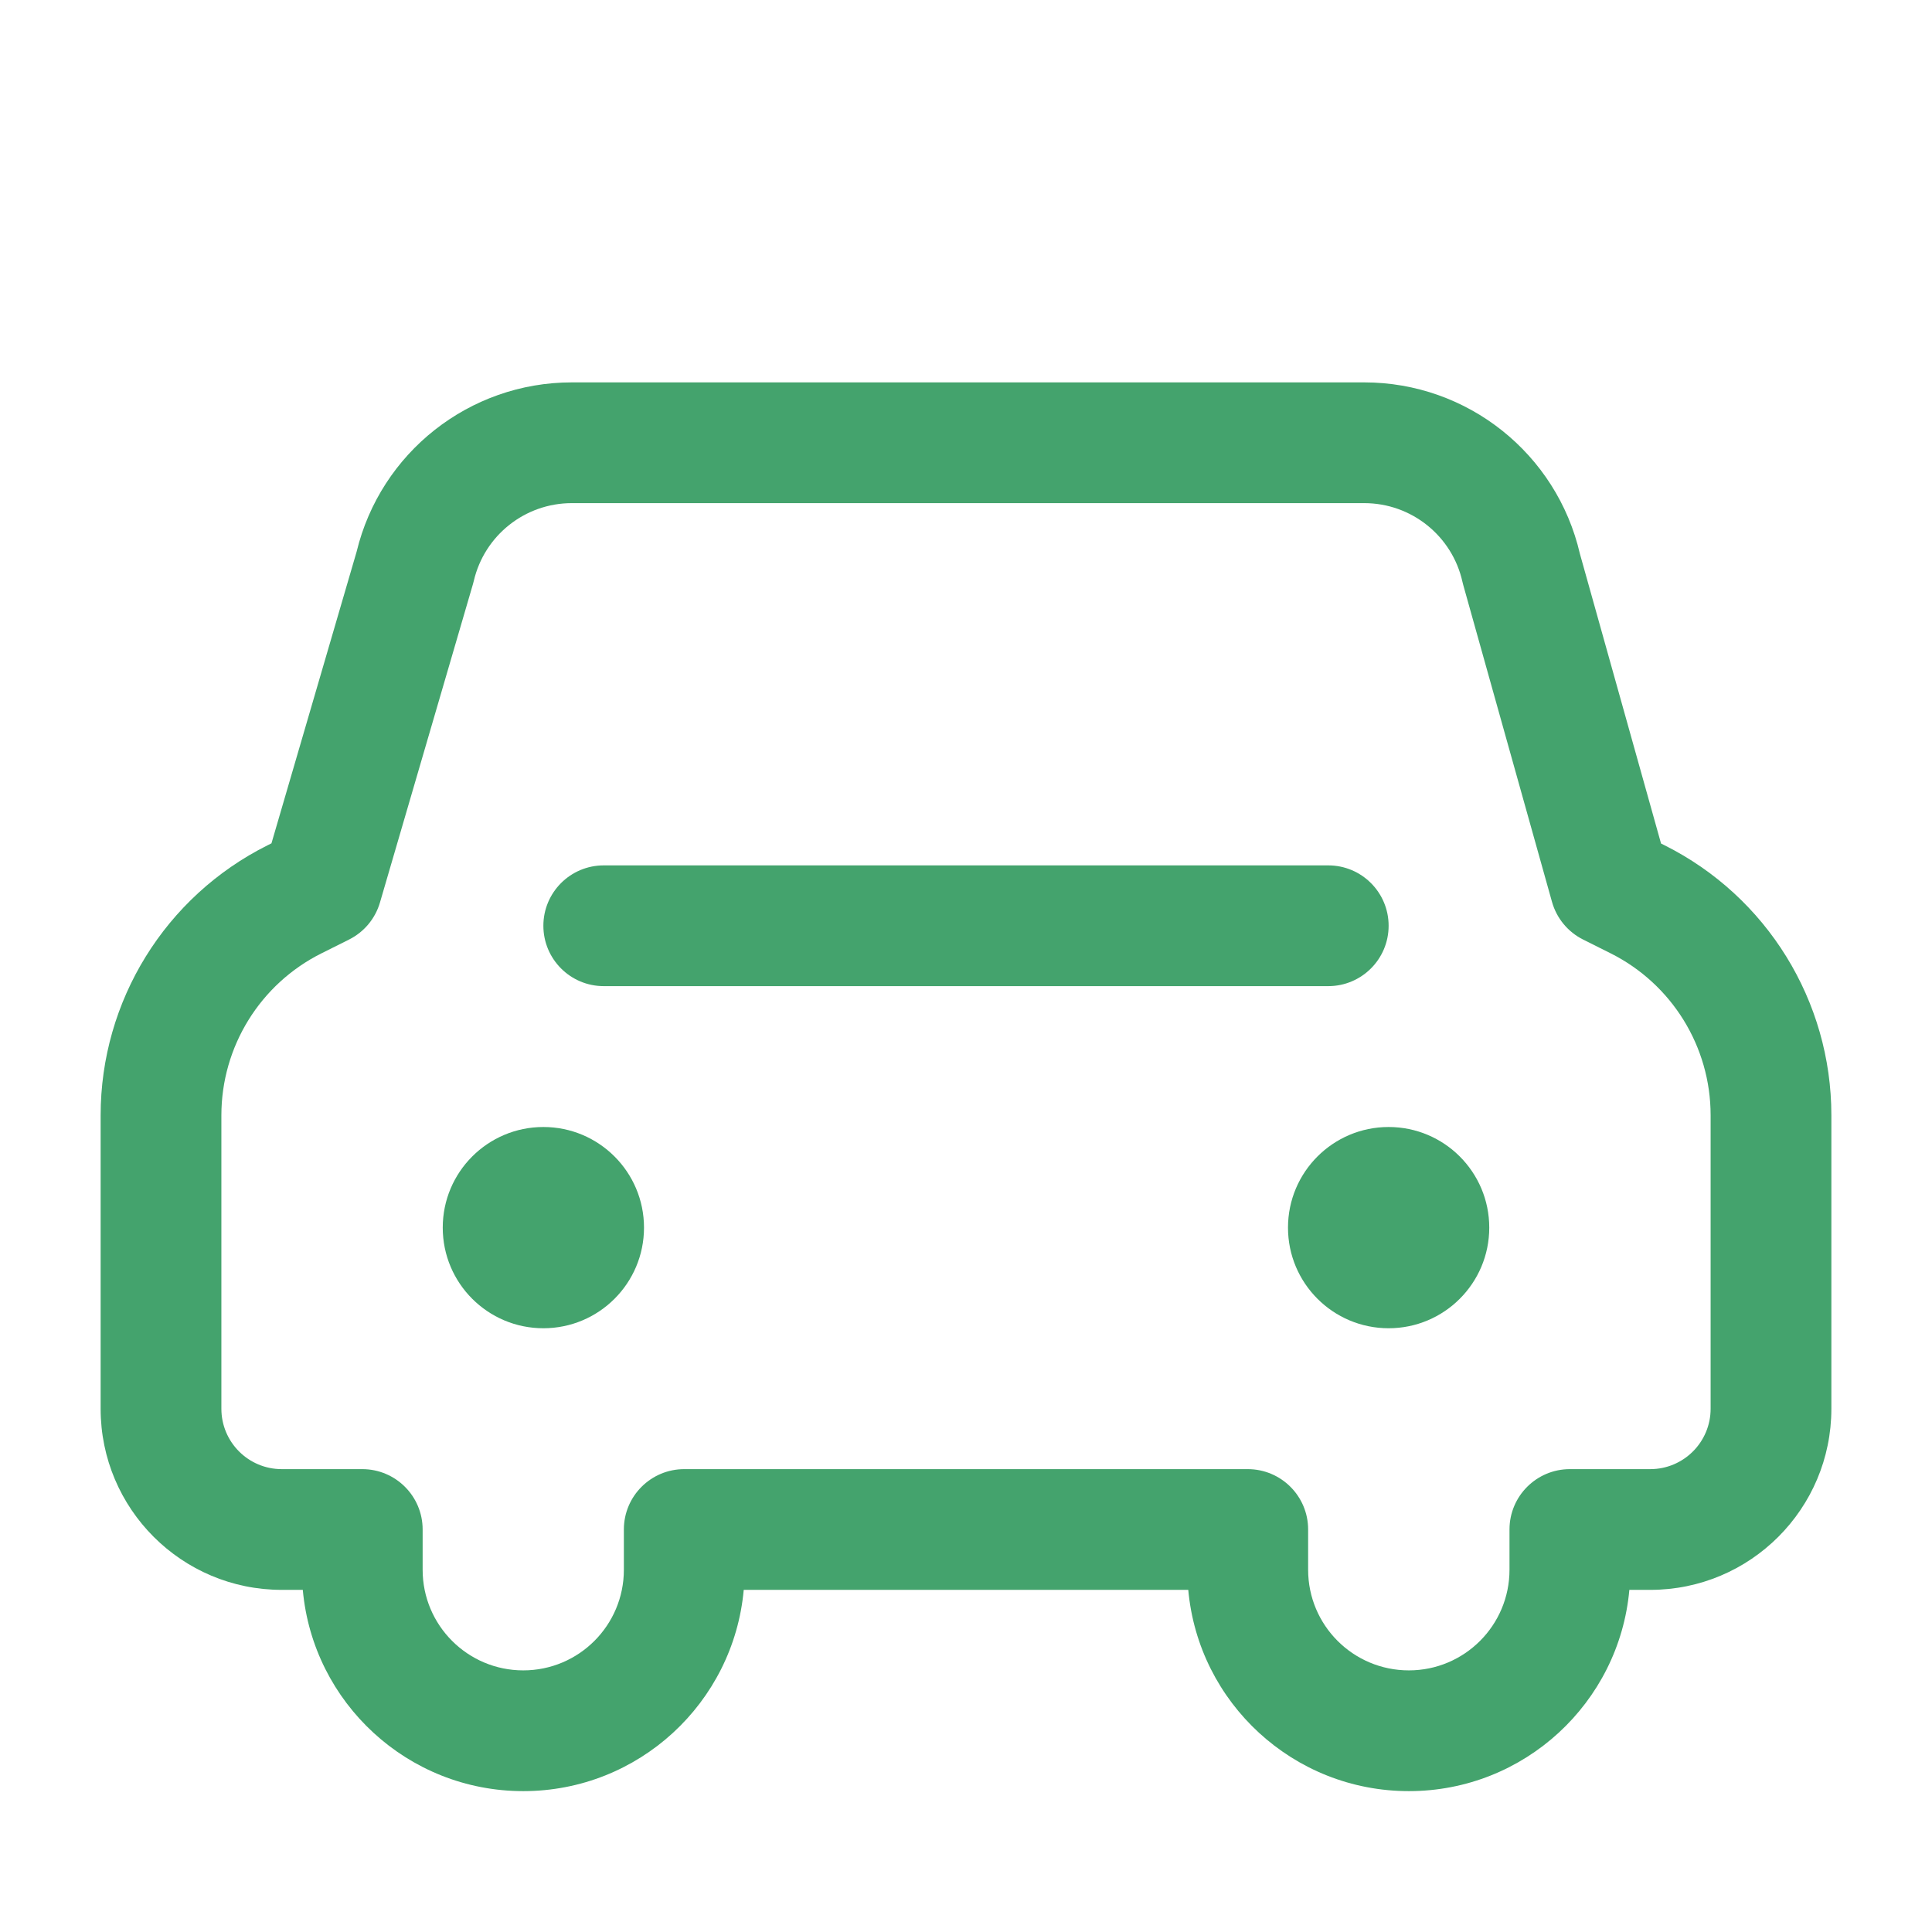
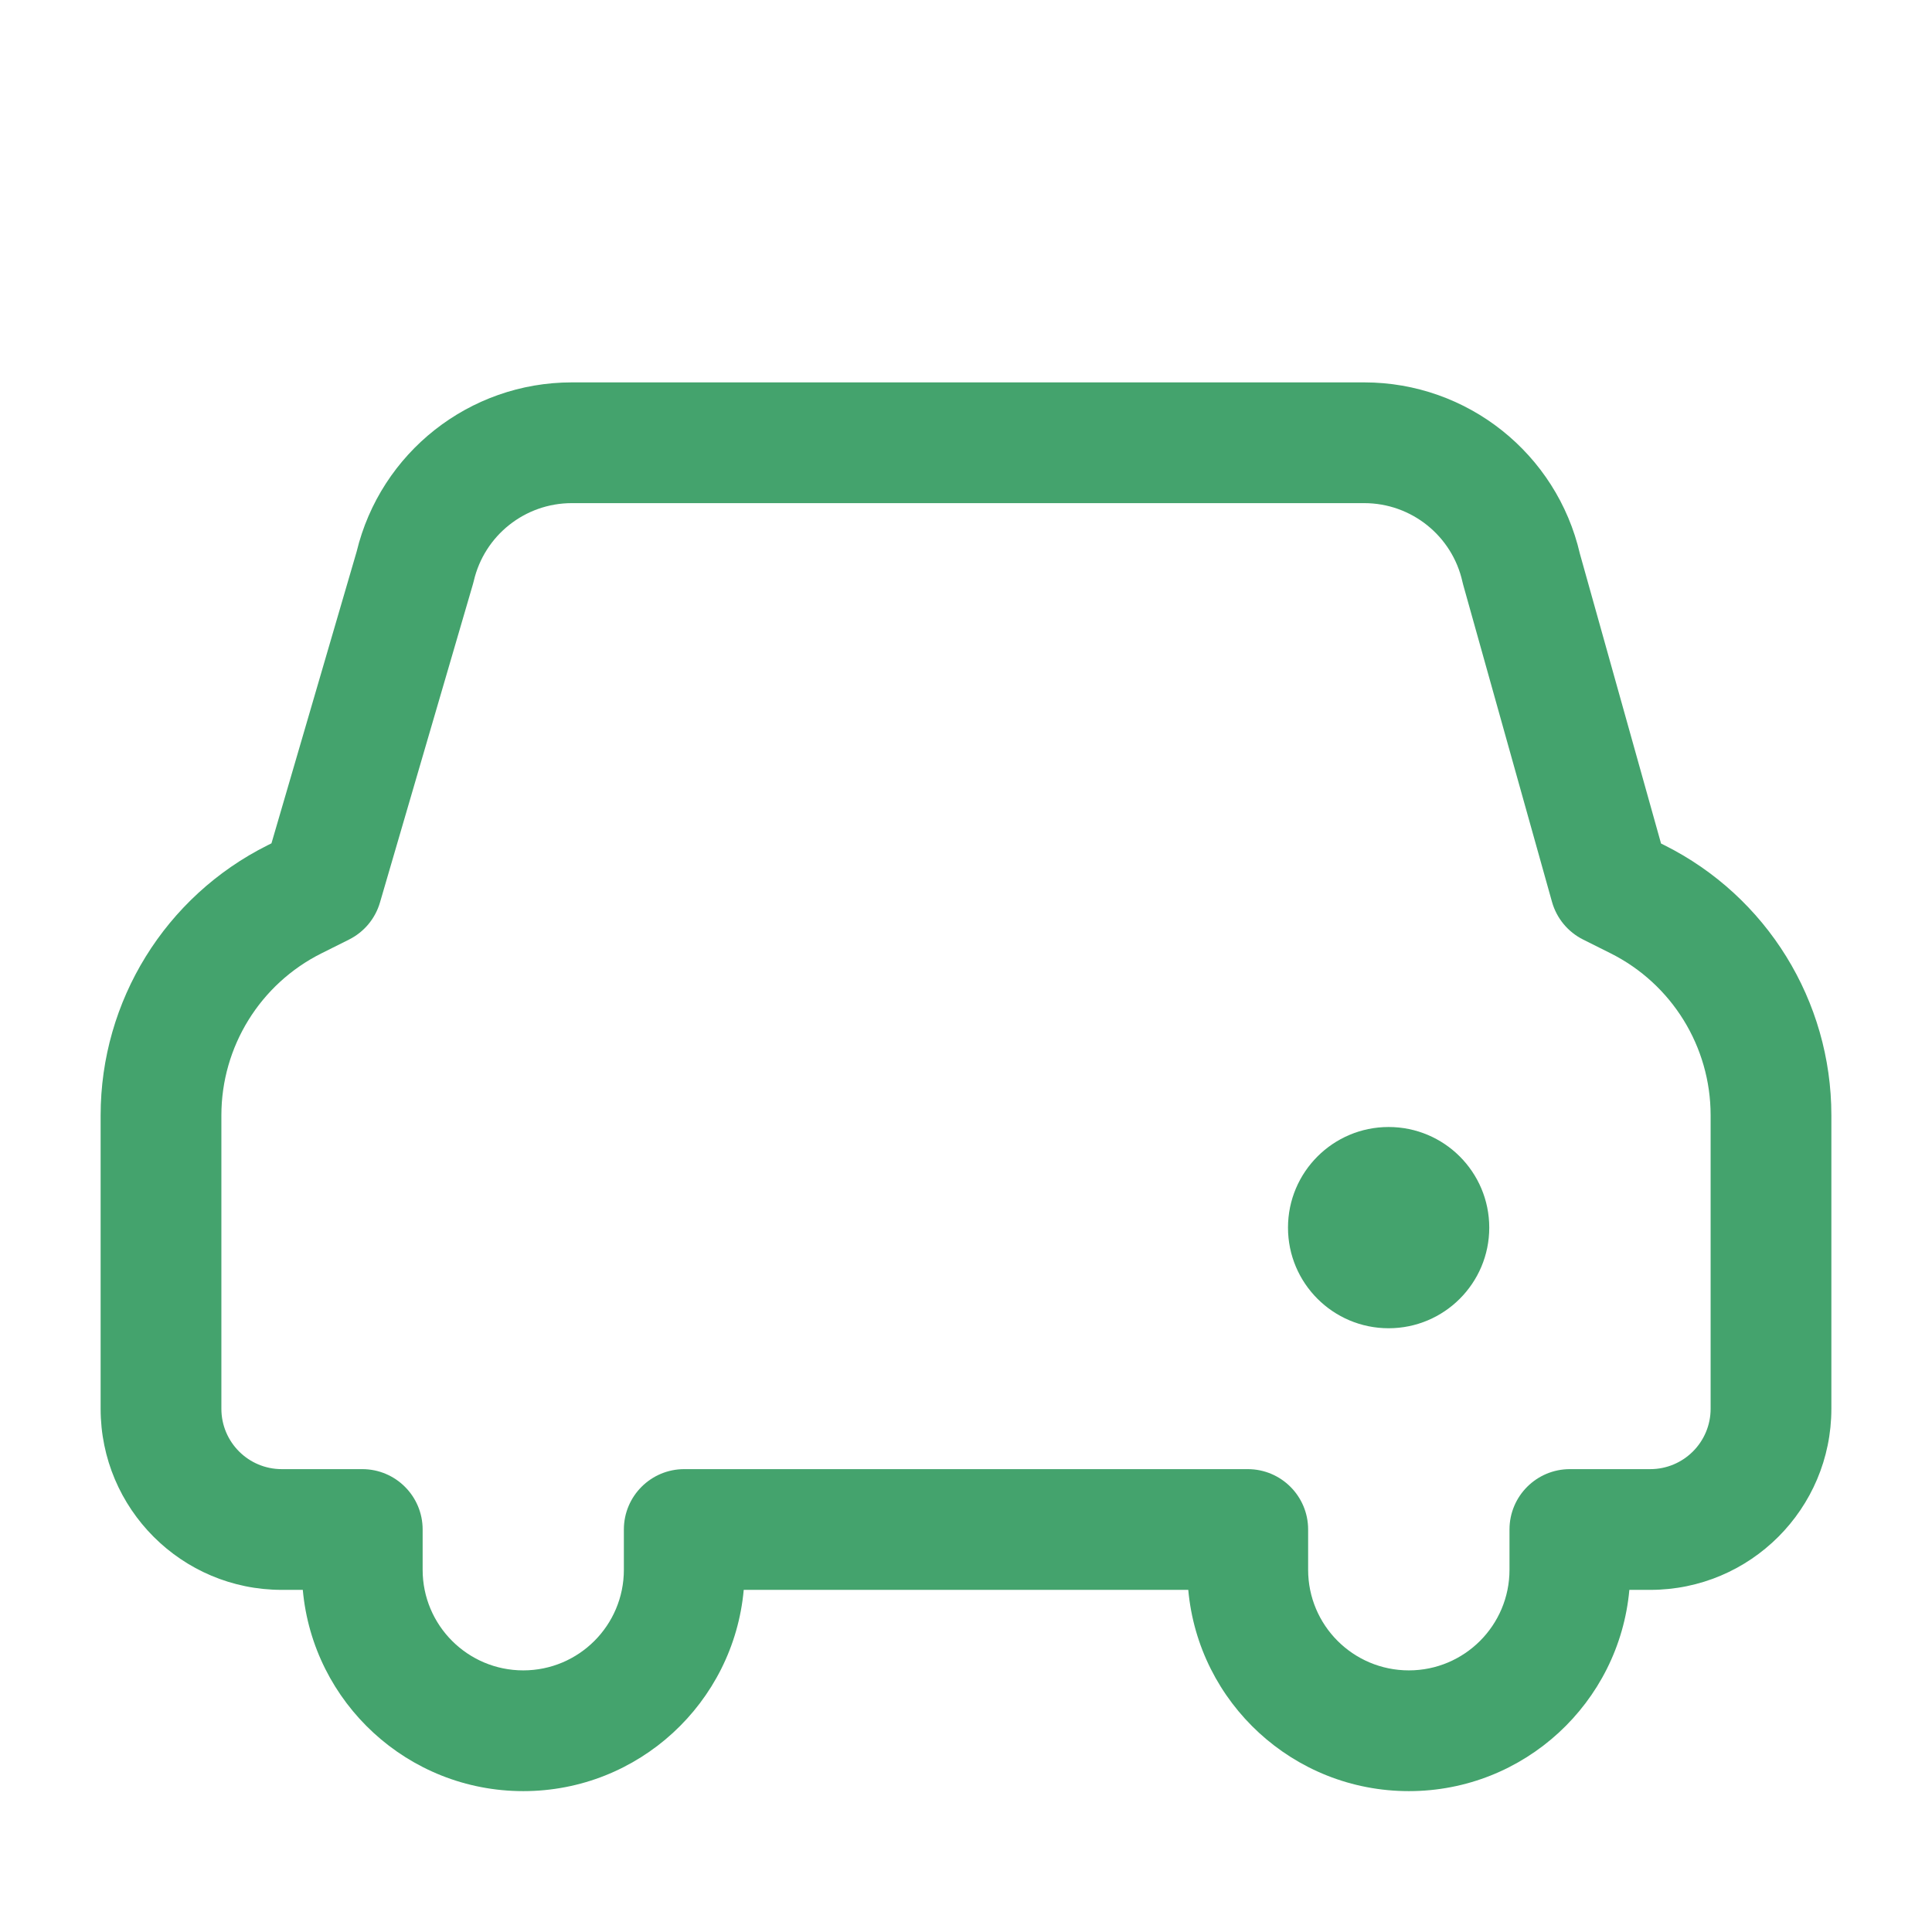
<svg xmlns="http://www.w3.org/2000/svg" width="128" height="128" viewBox="0 0 128 128" fill="none">
  <path d="M37.883 33.334C34.784 33.334 32.094 35.469 31.39 38.487C31.373 38.558 31.355 38.629 31.334 38.7L25.174 59.792C24.862 60.861 24.119 61.752 23.122 62.249L21.304 63.158C17.236 65.189 14.667 69.346 14.667 73.893V93.334C14.667 95.543 16.457 97.334 18.667 97.334H24.001C26.21 97.334 28.001 99.124 28.001 101.333V104.001C28.001 107.682 30.986 110.667 34.667 110.667C38.349 110.667 41.333 107.682 41.333 104.001V101.333C41.333 99.124 43.124 97.334 45.333 97.334H82.667C84.876 97.334 86.667 99.124 86.667 101.333V104C86.667 107.68 89.649 110.667 93.342 110.667C97.024 110.667 100.008 107.682 100.008 104V101.333C100.008 99.124 101.799 97.334 104.008 97.334H109.333C111.542 97.334 113.333 95.543 113.333 93.334V73.888C113.333 69.343 110.765 65.188 106.7 63.156L104.886 62.248C103.877 61.744 103.128 60.836 102.823 59.749L96.943 38.754C96.924 38.685 96.907 38.617 96.891 38.547C96.211 35.5 93.507 33.334 90.385 33.334H37.883ZM23.626 36.555C25.216 29.977 31.105 25.334 37.883 25.334H90.385C97.215 25.334 103.135 30.047 104.673 36.691L110.049 55.886L110.278 56C117.053 59.388 121.333 66.313 121.333 73.888V93.334C121.333 99.961 115.961 105.333 109.333 105.333H107.949C107.275 112.809 100.992 118.667 93.342 118.667C85.685 118.667 79.4 112.81 78.726 105.333H49.274C48.6 112.809 42.318 118.667 34.667 118.667C27.017 118.667 20.734 112.809 20.061 105.333H18.667C12.039 105.333 6.667 99.961 6.667 93.334V73.893C6.667 66.315 10.95 59.388 17.729 56.001L17.985 55.873L23.626 36.555Z" fill="#44A36D" />
-   <path d="M36 88C39.682 88 42.667 85.015 42.667 81.334C42.667 77.652 39.682 74.667 36 74.667C32.318 74.667 29.333 77.652 29.333 81.334C29.333 85.015 32.318 88 36 88Z" fill="#44A36D" />
  <path d="M92 88C95.682 88 98.667 85.015 98.667 81.334C98.667 77.652 95.682 74.667 92 74.667C88.318 74.667 85.333 77.652 85.333 81.334C85.333 85.015 88.318 88 92 88Z" fill="#44A36D" />
-   <path d="M36 61.334C36 59.124 37.791 57.334 40 57.334H88C90.209 57.334 92 59.124 92 61.334C92 63.543 90.209 65.334 88 65.334H40C37.791 65.334 36 63.543 36 61.334Z" fill="#44A36D" />
</svg>